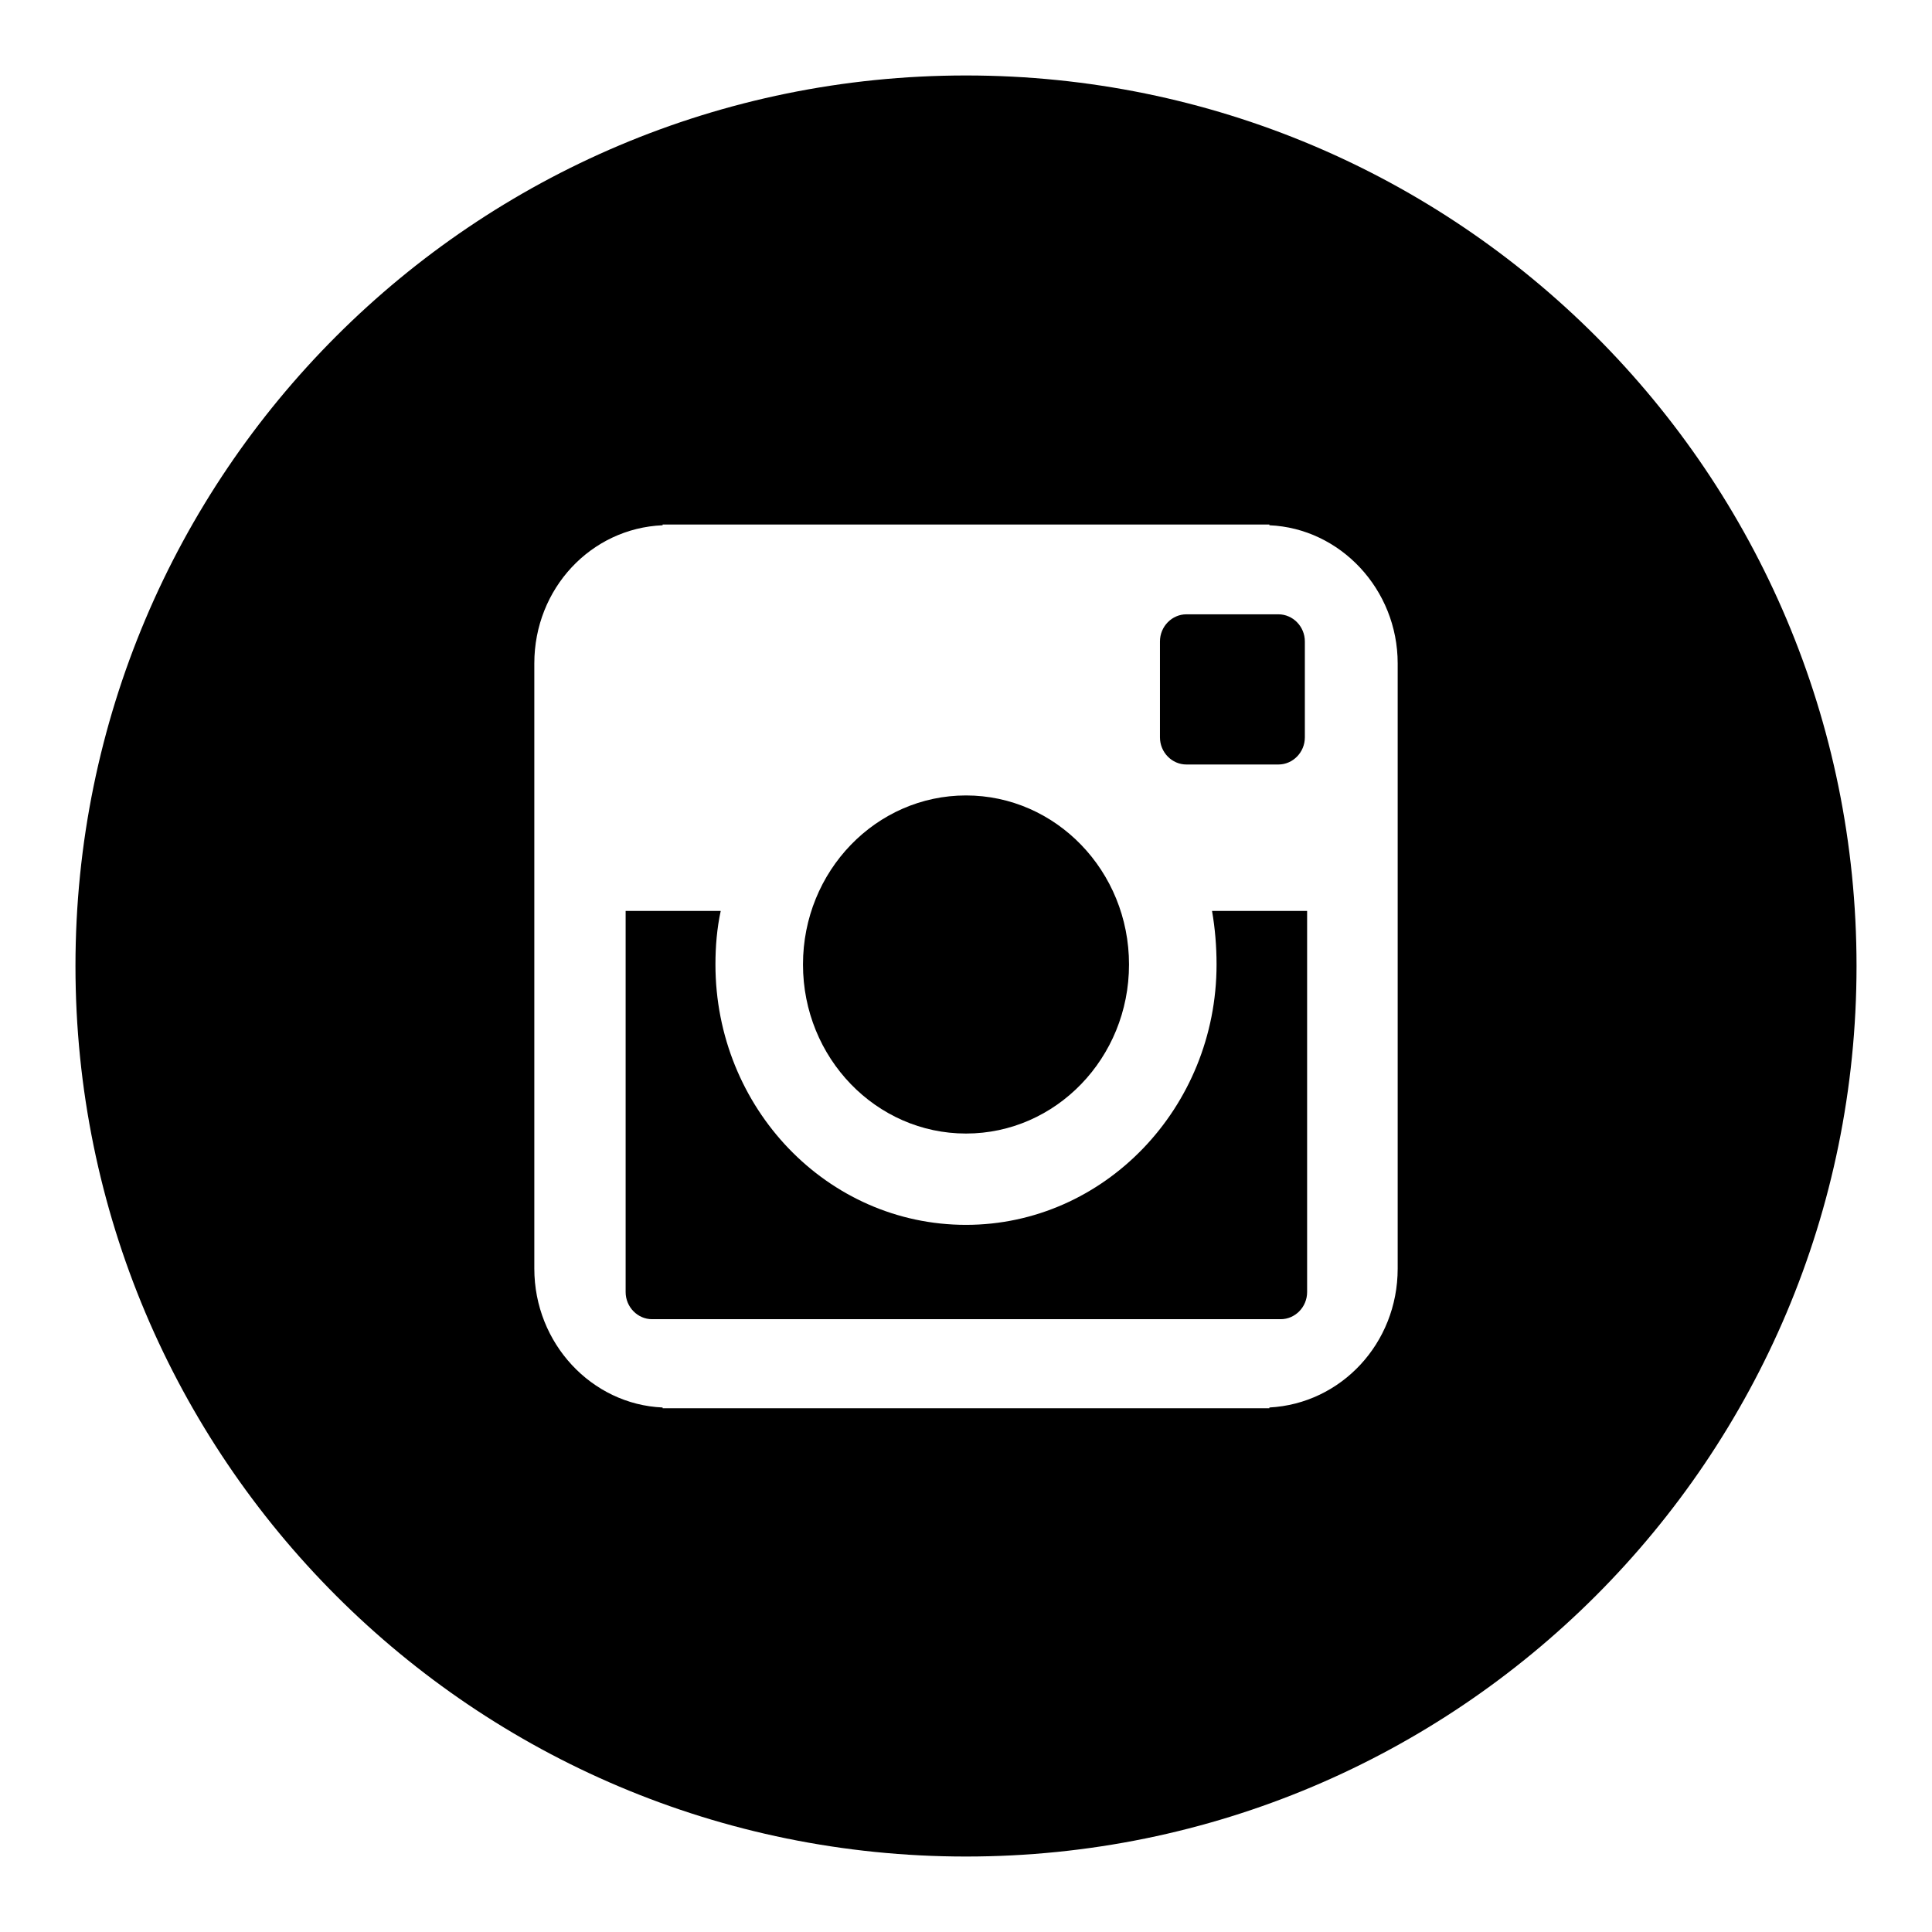
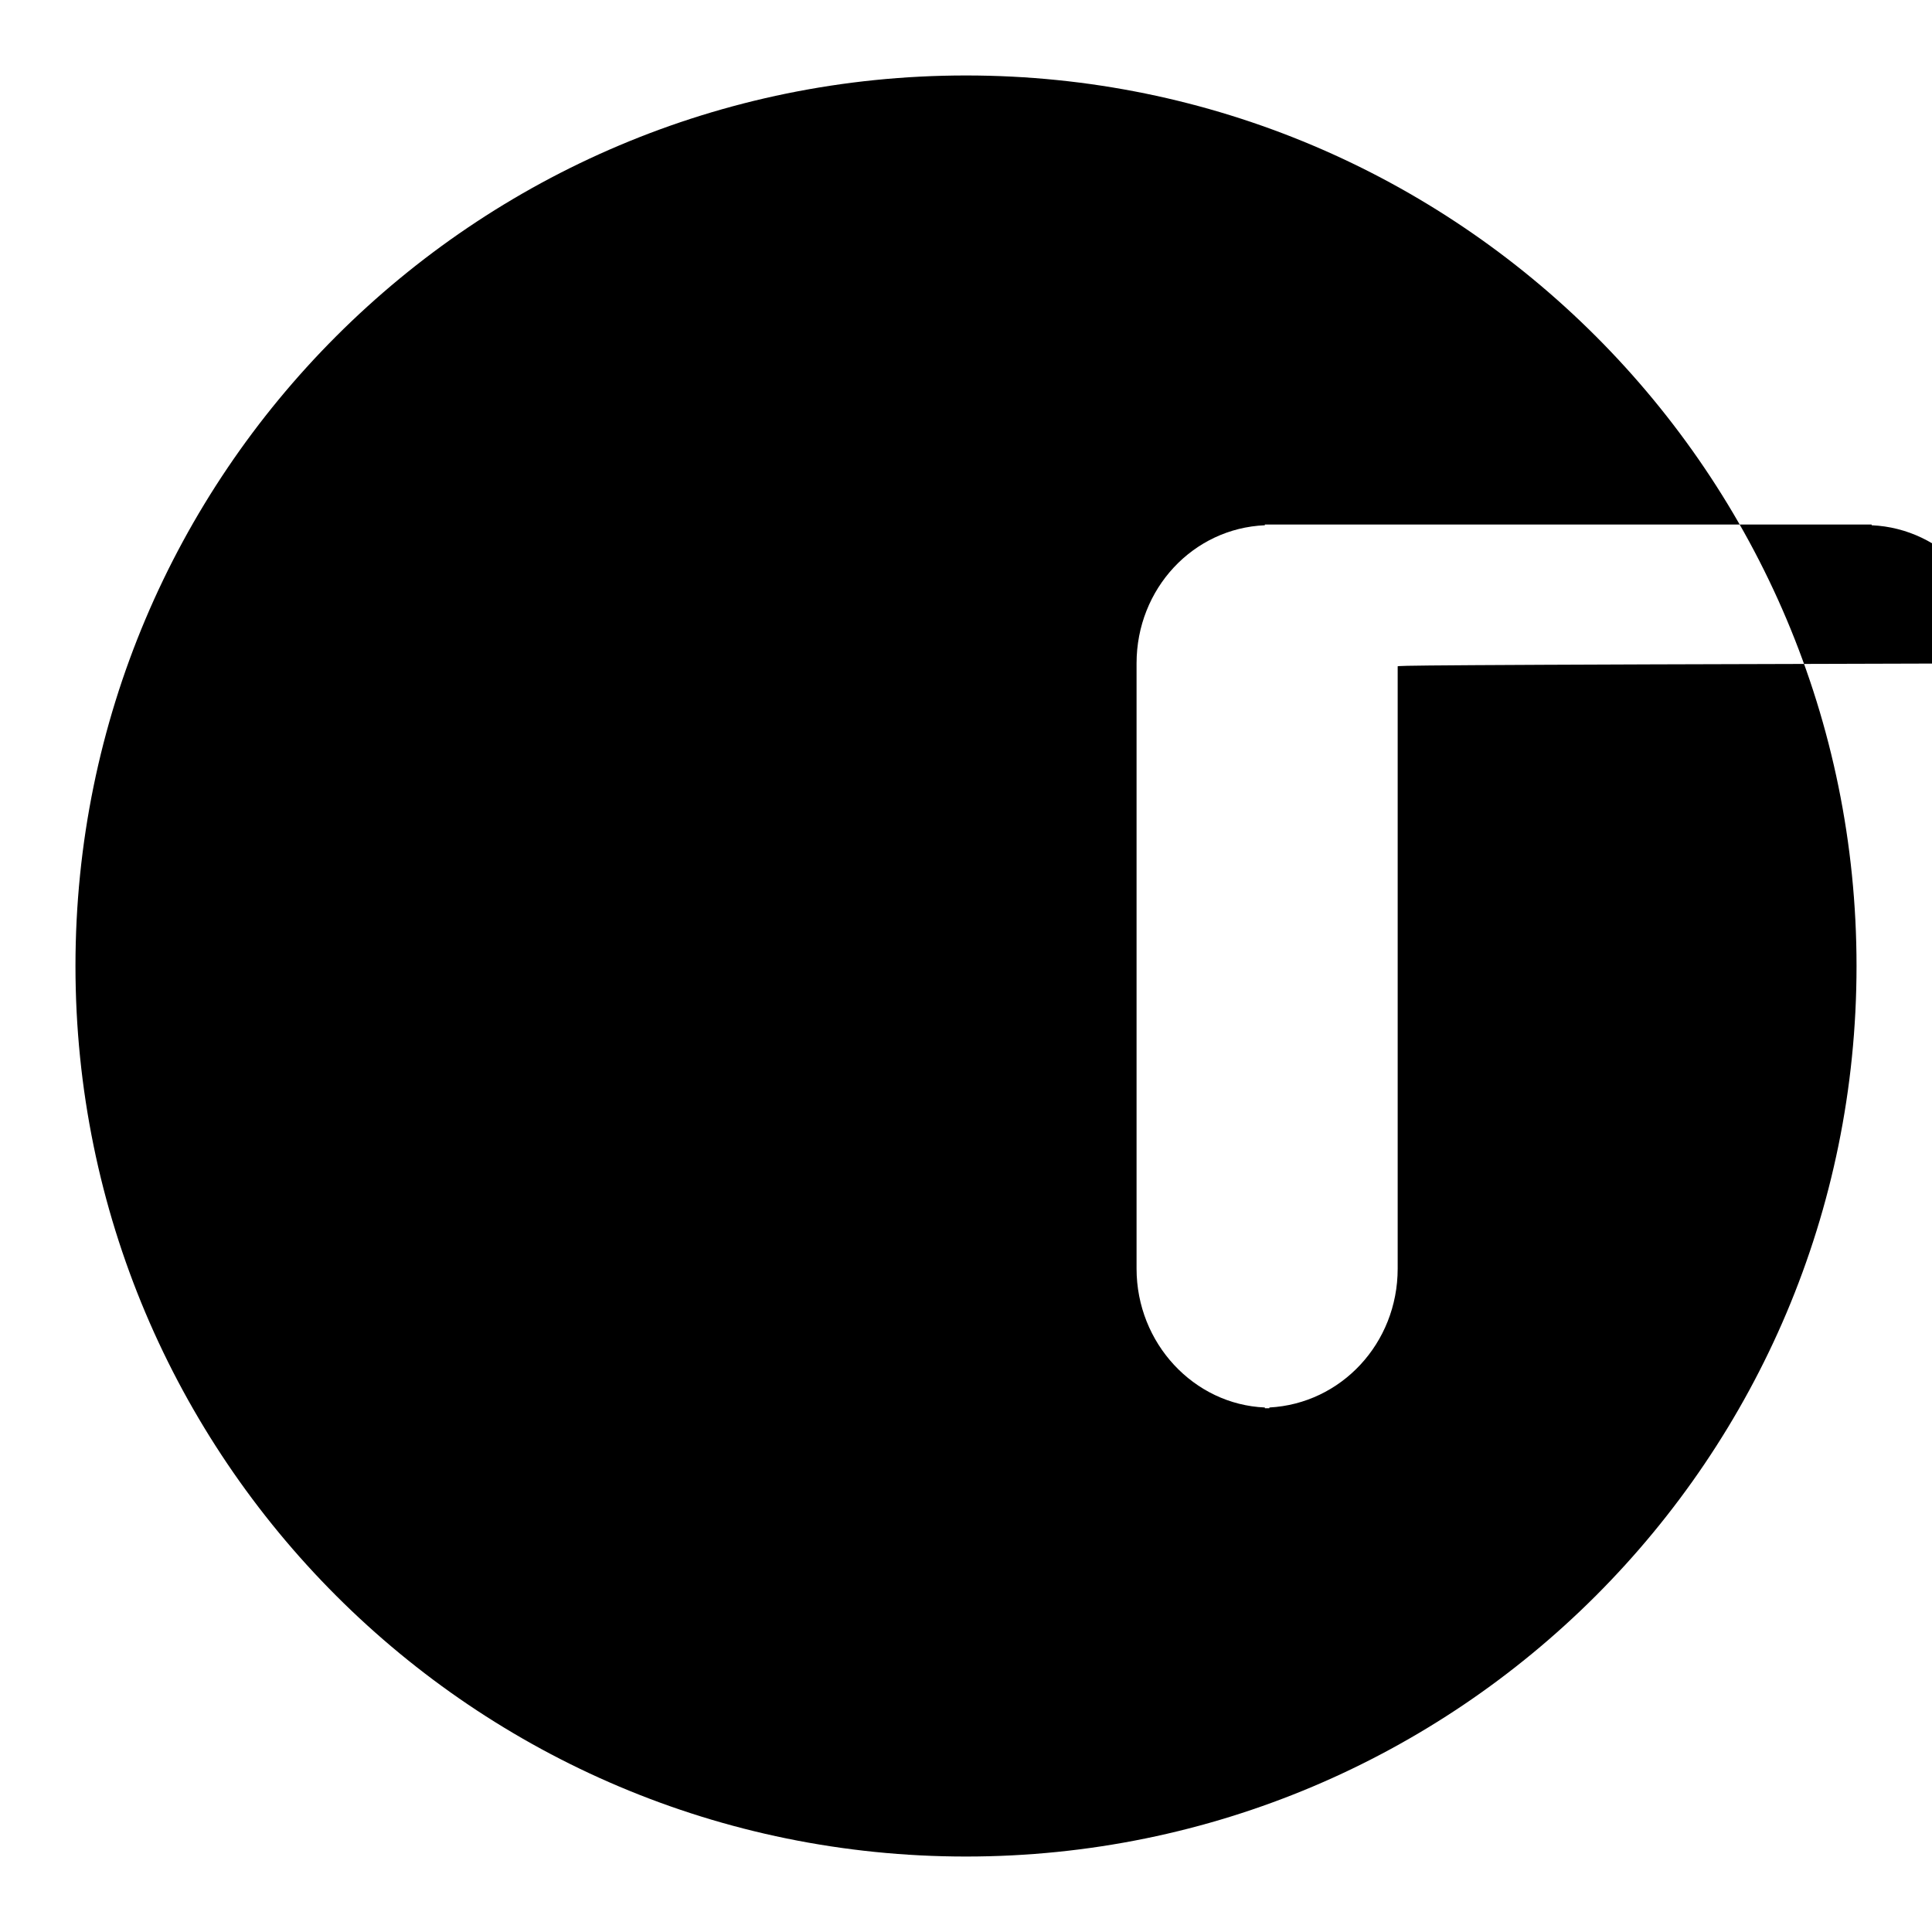
<svg xmlns="http://www.w3.org/2000/svg" version="1.1" x="0px" y="0px" viewBox="0 0 256 256" enable-background="new 0 0 256 256" xml:space="preserve">
  <g>
    <g>
-       <path fill="#000000" d="M157.2,101.3h12.2c1.9,0,3.5-1.6,3.5-3.6V85c0-2-1.6-3.6-3.5-3.6h-12.2c-1.9,0-3.5,1.6-3.5,3.6v12.7C153.7,99.7,155.3,101.3,157.2,101.3z" />
-       <path fill="#000000" d="M128,150.2c11.9,0,21.6-10,21.6-22.4c0-12.4-9.7-22.4-21.6-22.4s-21.6,10-21.6,22.4C106.4,140.2,116.1,150.2,128,150.2z" />
-       <path fill="#000000" d="M128,10C62.8,10,10,62.8,10,128c0,65.2,52.8,118,118,118c65.2,0,118-52.8,118-118C246,62.8,193.2,10,128,10z M185.2,88.3v13.3V112v55.7h0c0,0.1,0,0.3,0,0.4c0,9.9-7.5,17.9-17,18.4v0.1h-0.3H88.1h-0.3v-0.1c-9.4-0.4-17-8.5-17-18.4c0-0.1,0-0.3,0-0.4h0V112v-10.4V88.3h0c0-0.1,0-0.3,0-0.4c0-9.9,7.5-17.9,17-18.3v-0.1h0.3h79.8h0.3v0.1c9.4,0.4,17,8.5,17,18.3C185.2,88.1,185.2,88.2,185.2,88.3L185.2,88.3L185.2,88.3z" />
-       <path fill="#000000" d="M161.2,127.8c0,19-14.9,34.5-33.2,34.5c-18.4,0-33.2-15.5-33.2-34.5c0-2.4,0.2-4.8,0.7-7.1H82.9v50.5c0,2,1.6,3.6,3.5,3.6h83.3c1.9,0,3.5-1.6,3.5-3.6v-50.5h-12.6C161,123,161.2,125.4,161.2,127.8z" />
+       <path fill="#000000" d="M128,10C62.8,10,10,62.8,10,128c0,65.2,52.8,118,118,118c65.2,0,118-52.8,118-118C246,62.8,193.2,10,128,10z M185.2,88.3v13.3V112v55.7h0c0,0.1,0,0.3,0,0.4c0,9.9-7.5,17.9-17,18.4v0.1h-0.3h-0.3v-0.1c-9.4-0.4-17-8.5-17-18.4c0-0.1,0-0.3,0-0.4h0V112v-10.4V88.3h0c0-0.1,0-0.3,0-0.4c0-9.9,7.5-17.9,17-18.3v-0.1h0.3h79.8h0.3v0.1c9.4,0.4,17,8.5,17,18.3C185.2,88.1,185.2,88.2,185.2,88.3L185.2,88.3L185.2,88.3z" />
    </g>
  </g>
</svg>